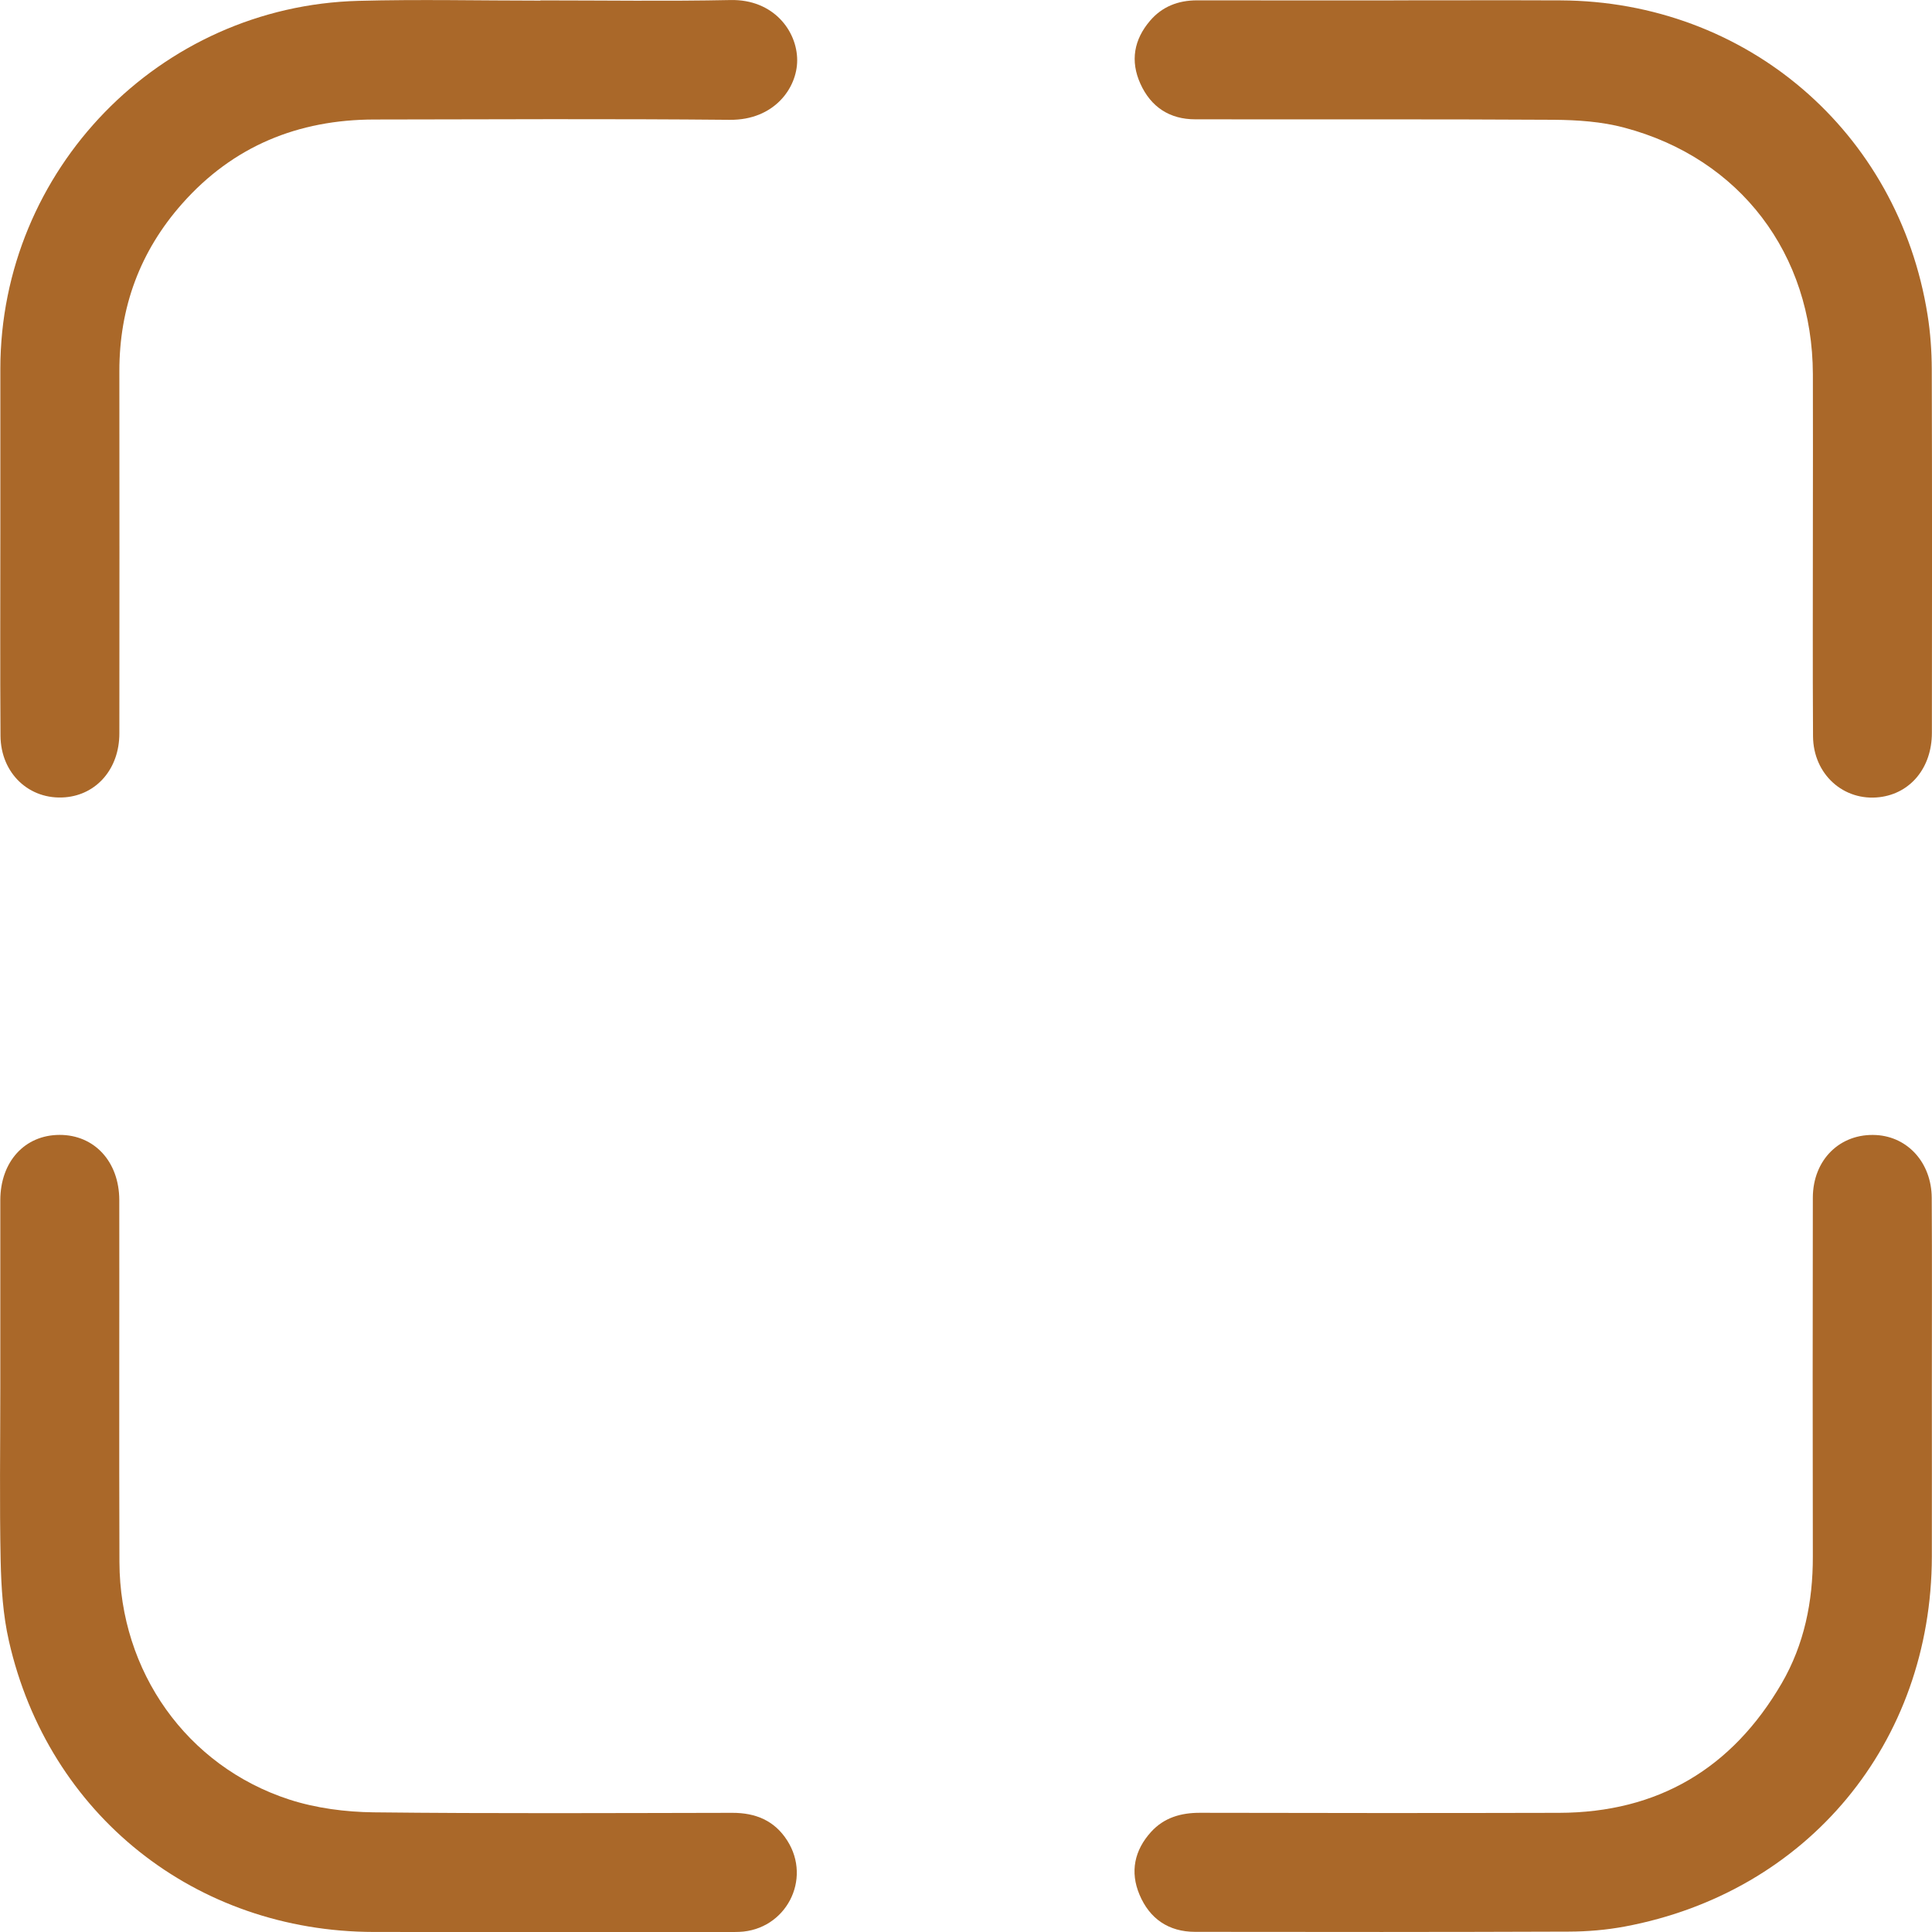
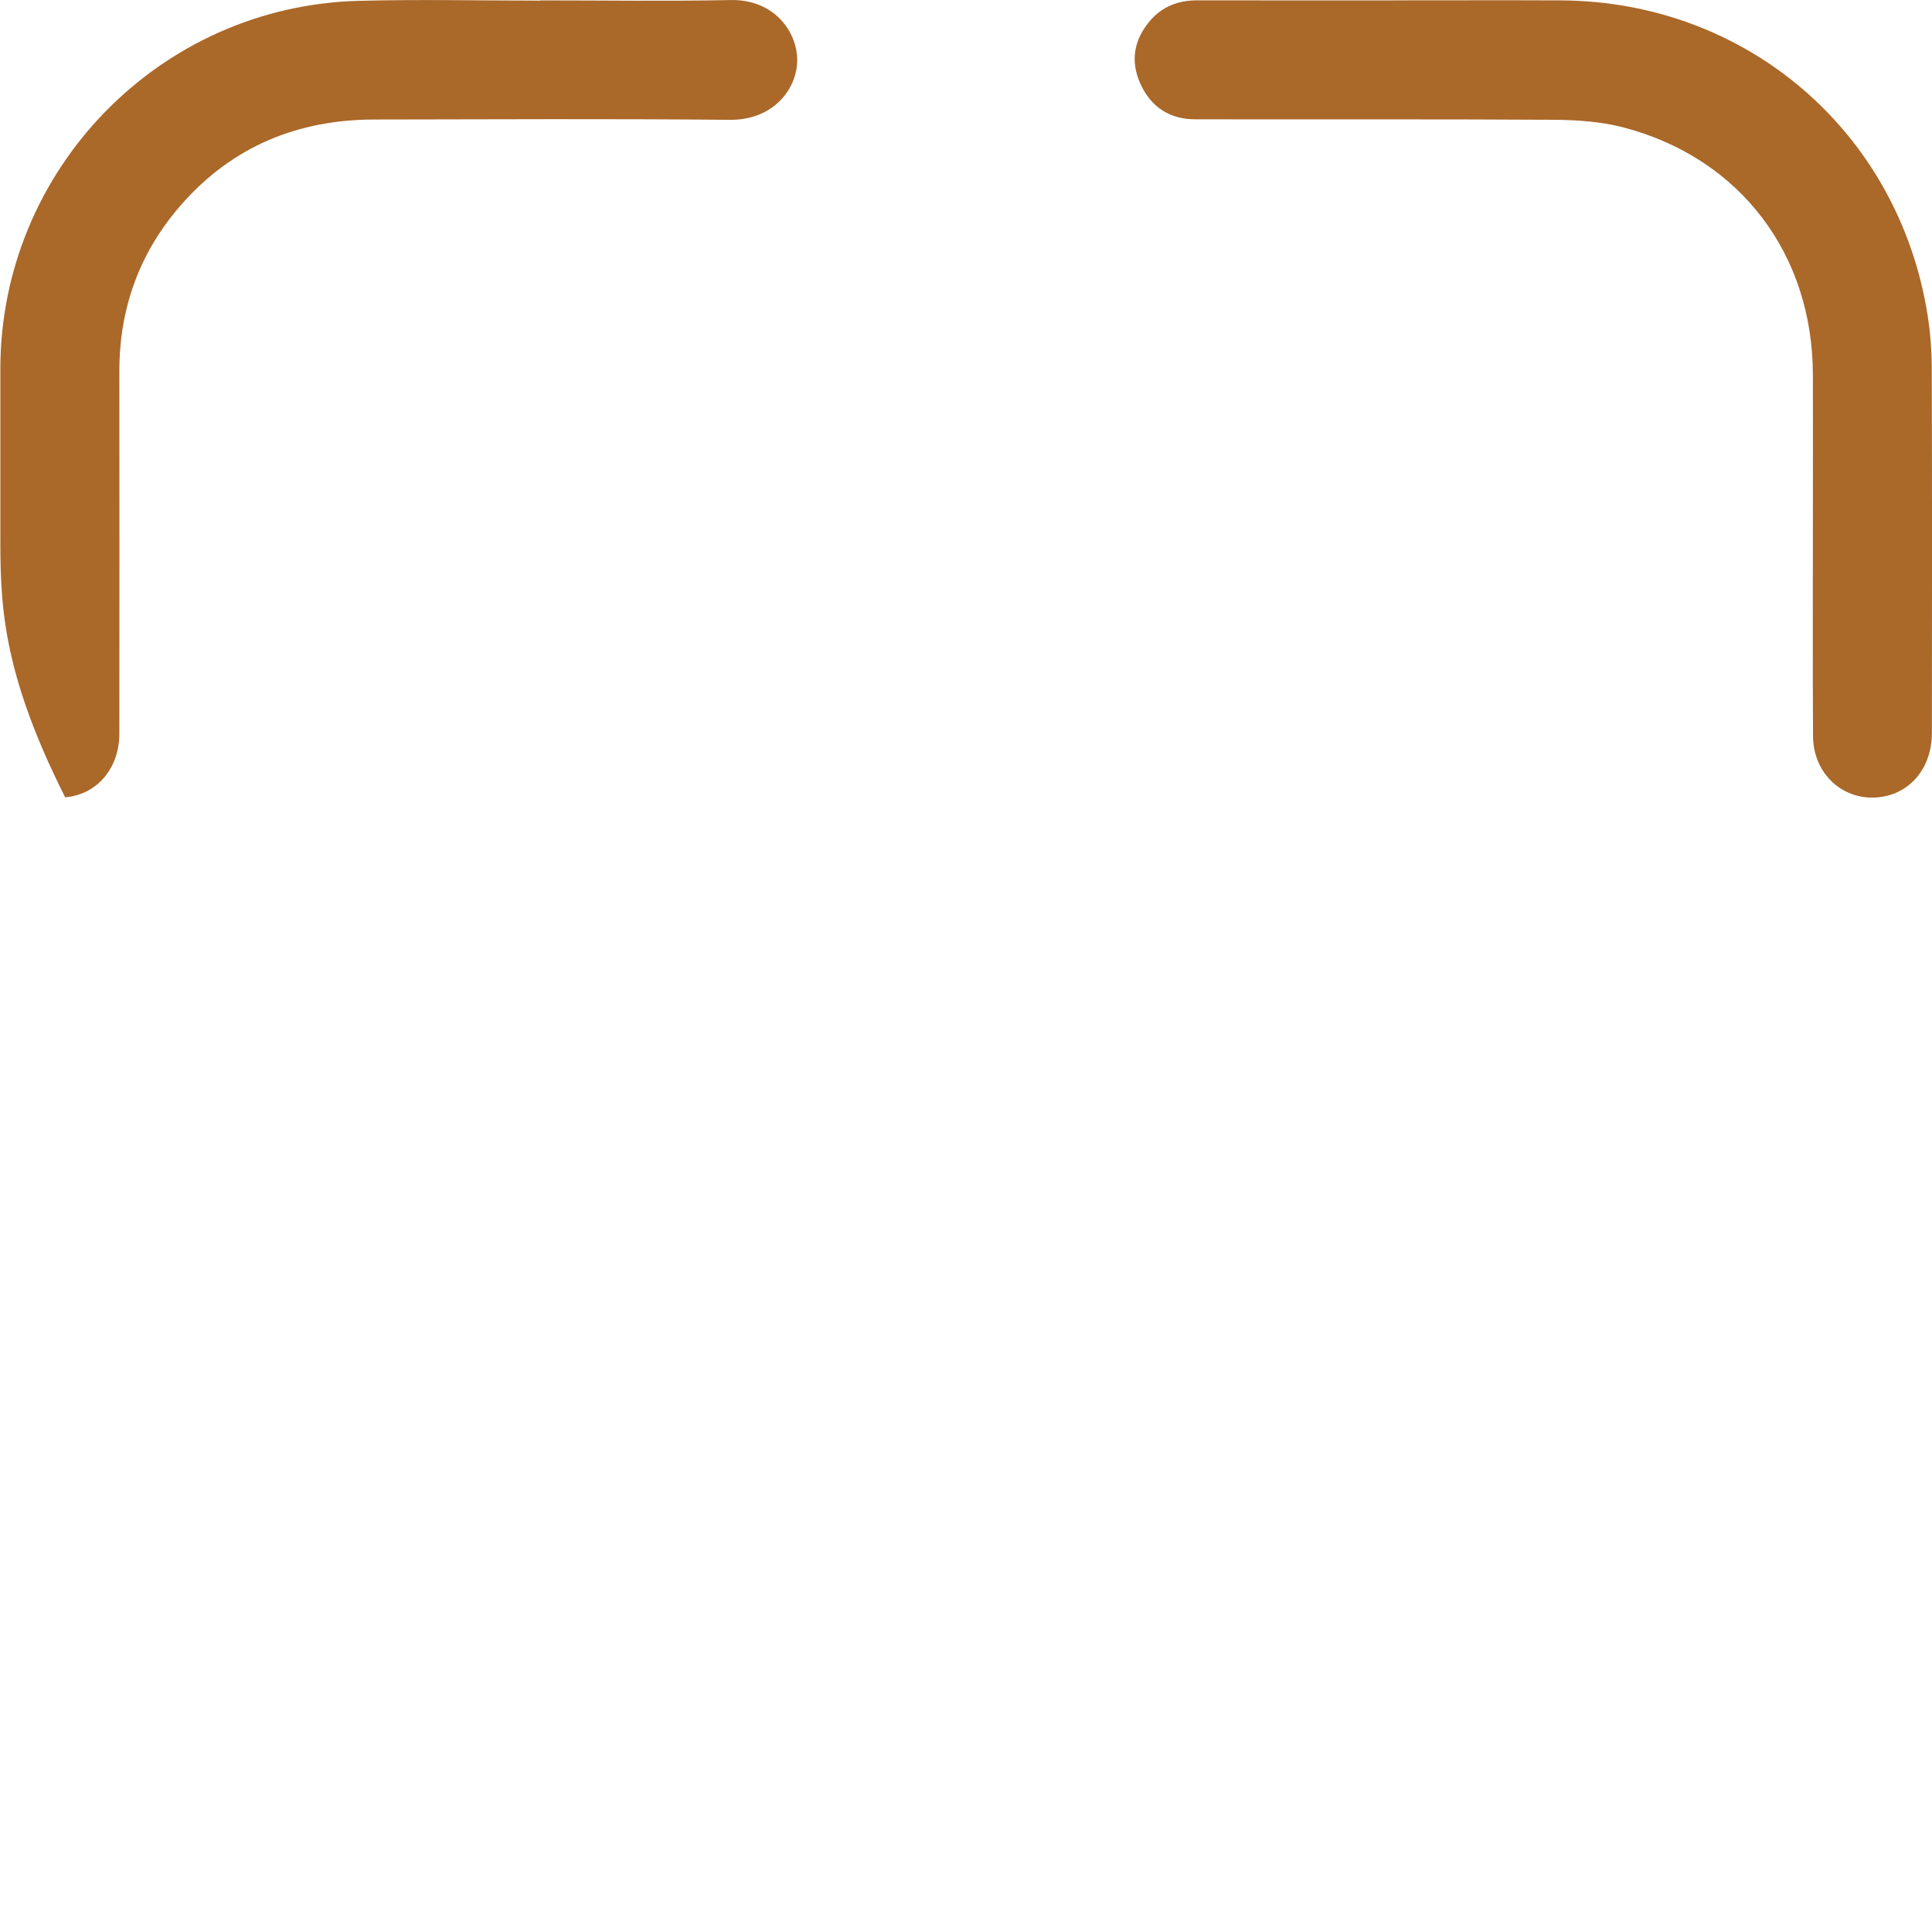
<svg xmlns="http://www.w3.org/2000/svg" width="50" height="50" viewBox="0 0 50 50" fill="none">
  <g clip-path="url(#clip0_2110_742)">
-     <path d="M13.985 0.01C15.626 0.01 17.266 0.035 18.906 0.001C20.018 -0.022 20.631 0.802 20.631 1.56C20.631 2.282 20.033 3.112 18.887 3.101C15.82 3.072 12.753 3.088 9.686 3.093C7.716 3.096 6.033 3.782 4.716 5.269C3.622 6.503 3.088 7.957 3.089 9.609C3.092 12.733 3.092 15.858 3.089 18.981C3.089 19.89 2.506 20.566 1.686 20.634C0.762 20.71 0.02 20.019 0.013 19.042C0.001 17.287 0.009 15.533 0.009 13.779C0.009 12.367 0.008 10.954 0.009 9.543C0.013 4.395 4.126 0.157 9.278 0.022C10.846 -0.02 12.416 0.016 13.985 0.016C13.985 0.014 13.985 0.011 13.985 0.01Z" fill="#AA6829" />
+     <path d="M13.985 0.01C15.626 0.01 17.266 0.035 18.906 0.001C20.018 -0.022 20.631 0.802 20.631 1.56C20.631 2.282 20.033 3.112 18.887 3.101C15.82 3.072 12.753 3.088 9.686 3.093C7.716 3.096 6.033 3.782 4.716 5.269C3.622 6.503 3.088 7.957 3.089 9.609C3.092 12.733 3.092 15.858 3.089 18.981C3.089 19.89 2.506 20.566 1.686 20.634C0.001 17.287 0.009 15.533 0.009 13.779C0.009 12.367 0.008 10.954 0.009 9.543C0.013 4.395 4.126 0.157 9.278 0.022C10.846 -0.02 12.416 0.016 13.985 0.016C13.985 0.014 13.985 0.011 13.985 0.01Z" fill="#AA6829" />
    <path d="M36.068 0.009C37.509 0.009 38.949 0.004 40.39 0.01C45.193 0.032 49.129 3.402 49.885 8.149C49.959 8.611 49.992 9.085 49.994 9.554C50.003 12.693 50.002 15.83 49.997 18.968C49.996 19.867 49.445 20.532 48.647 20.63C47.715 20.744 46.927 20.04 46.921 19.054C46.91 17.243 46.917 15.431 46.917 13.62C46.917 12.308 46.922 10.995 46.917 9.684C46.906 6.571 45.034 4.099 42.038 3.304C41.454 3.148 40.826 3.105 40.218 3.1C37.123 3.081 34.028 3.094 30.932 3.088C30.271 3.088 29.786 2.77 29.514 2.169C29.246 1.578 29.347 1.023 29.764 0.536C30.078 0.169 30.494 0.009 30.977 0.009C32.674 0.012 34.372 0.01 36.069 0.01L36.068 0.009Z" fill="#AA6829" />
-     <path d="M0.008 35.941C0.008 34.315 0.006 32.688 0.008 31.062C0.009 30.064 0.64 29.373 1.541 29.371C2.441 29.369 3.085 30.062 3.087 31.058C3.091 34.182 3.08 37.306 3.091 40.43C3.102 43.26 4.831 45.708 7.487 46.572C8.178 46.796 8.938 46.894 9.668 46.903C12.763 46.938 15.859 46.921 18.954 46.916C19.555 46.915 20.043 47.116 20.372 47.63C21.02 48.642 20.334 49.947 19.132 49.997C19.046 50.001 18.96 50 18.875 50C15.808 50 12.741 50.004 9.675 49.999C5.059 49.991 1.252 46.969 0.231 42.47C0.077 41.795 0.032 41.087 0.017 40.392C-0.014 38.909 0.008 37.425 0.008 35.942V35.941Z" fill="#AA6829" />
-     <path d="M49.996 35.961C49.996 37.402 49.999 38.843 49.996 40.284C49.987 45.107 46.783 48.973 42.047 49.859C41.572 49.947 41.083 49.989 40.6 49.99C37.376 50.002 34.152 50.001 30.927 49.996C30.245 49.995 29.753 49.658 29.491 49.036C29.24 48.442 29.359 47.884 29.79 47.409C30.126 47.039 30.565 46.913 31.061 46.915C34.157 46.922 37.253 46.924 40.348 46.916C42.91 46.91 44.828 45.766 46.109 43.566C46.694 42.559 46.919 41.447 46.916 40.283C46.91 37.188 46.911 34.092 46.916 30.996C46.918 30.01 47.625 29.322 48.558 29.375C49.378 29.422 49.987 30.096 49.993 30.999C50.003 32.653 49.996 34.309 49.996 35.964L49.996 35.961Z" fill="#AA6829" />
  </g>
  <defs>
    <clipPath id="clip0_2110_742">
      <rect width="50" height="50" fill="white" />
    </clipPath>
  </defs>
</svg>